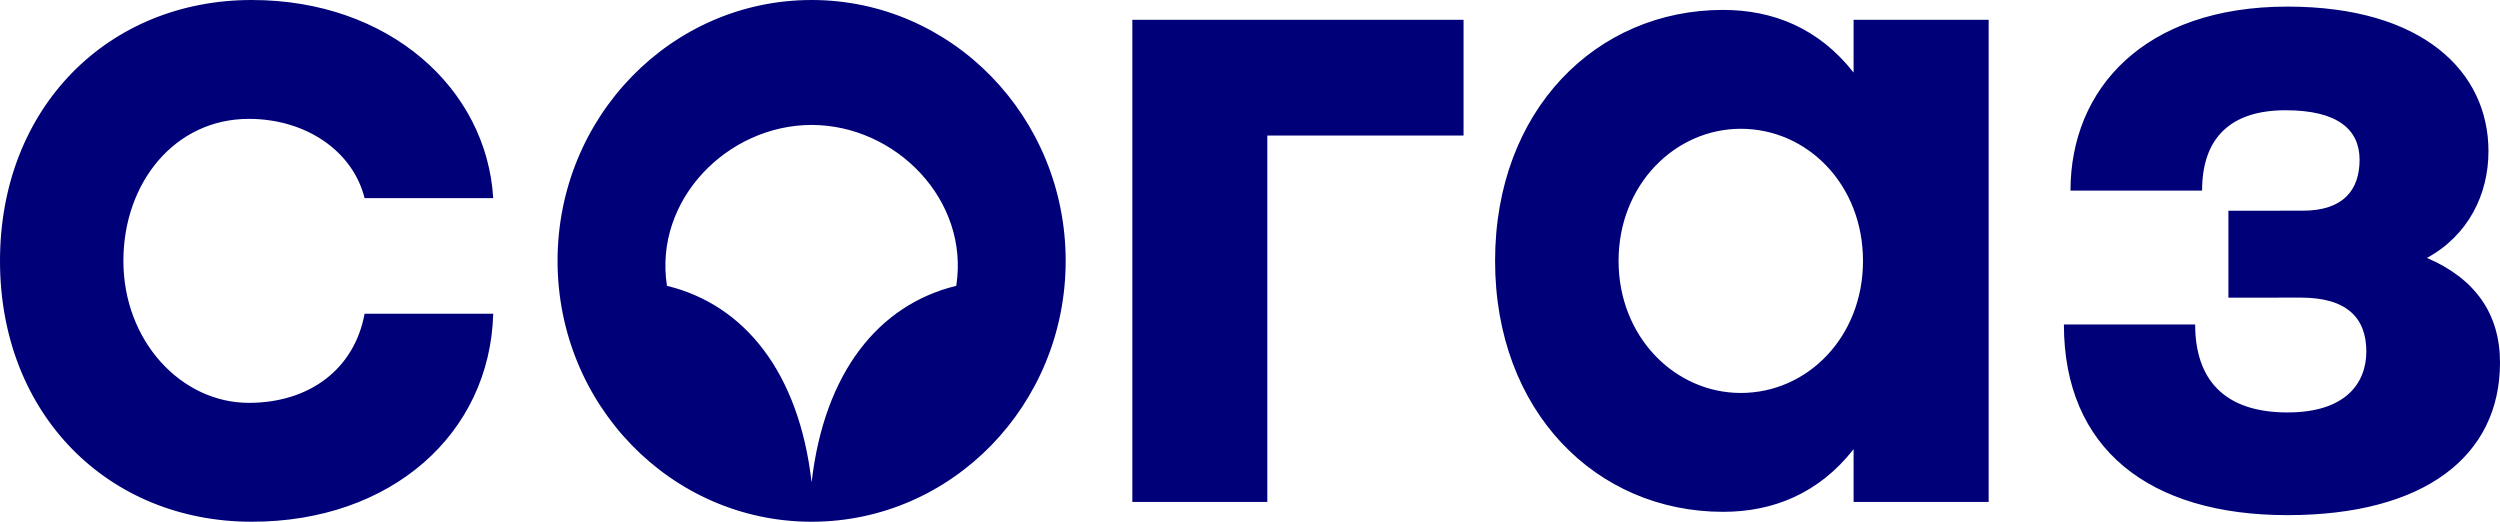
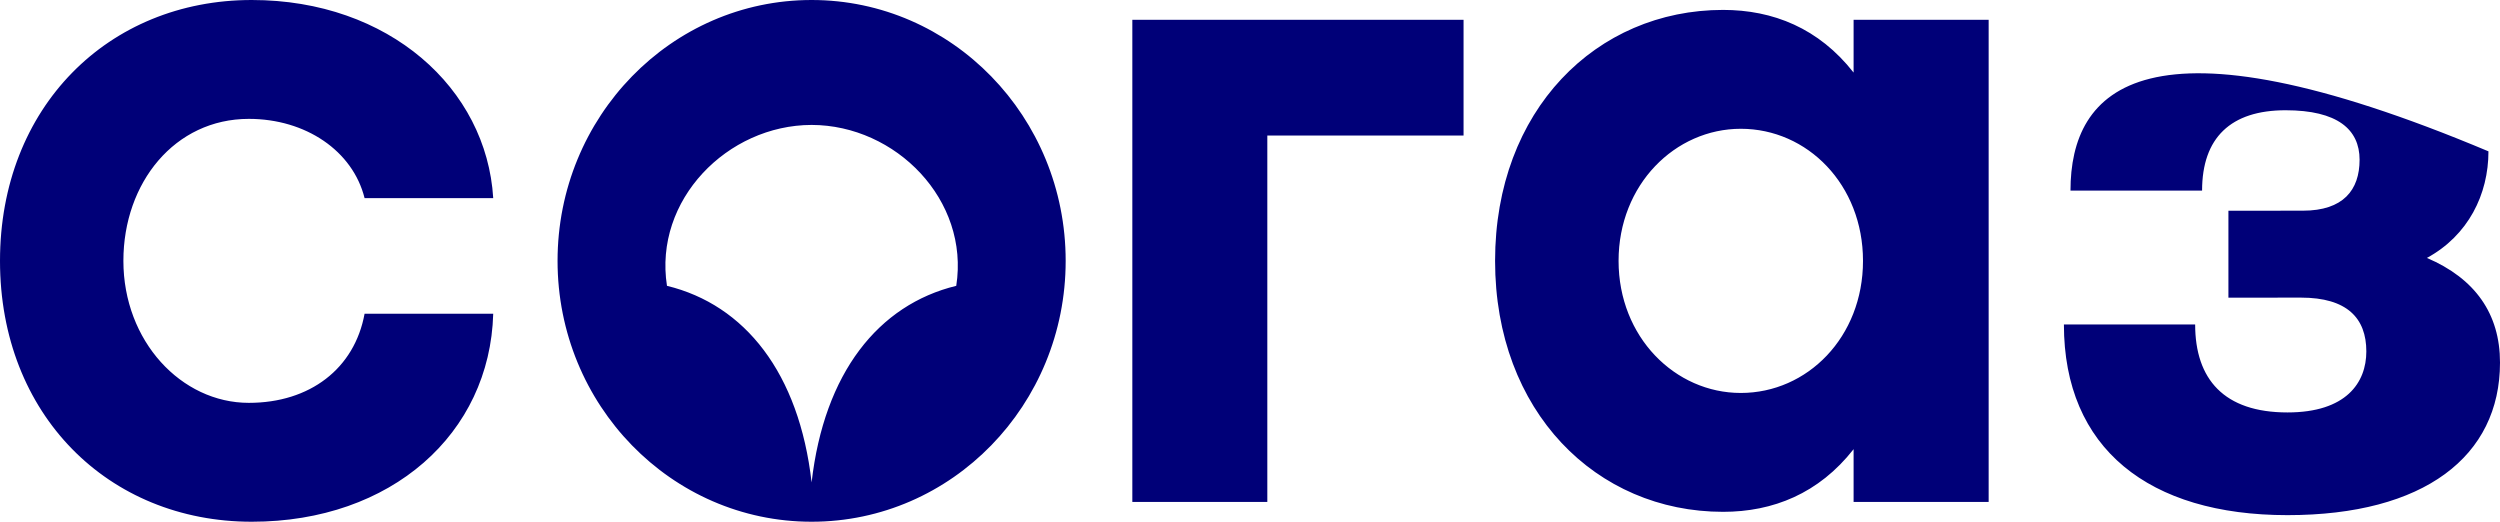
<svg xmlns="http://www.w3.org/2000/svg" width="460" height="96" viewBox="0 0 460 96" fill="none">
-   <path fill-rule="evenodd" clip-rule="evenodd" d="M457.879 27.848C457.879 13.09 445.668 1.214 420.895 1.214C394.529 1.214 380.969 16.359 380.969 35.074H405.183C405.183 25.354 410.453 20.287 420.542 20.287C430.097 20.287 434.163 23.813 434.163 29.392C434.163 34.967 431.155 38.766 423.726 38.766L410.029 38.776V54.772L423.369 54.761C431.866 54.761 435.405 58.542 435.405 64.66C435.405 70.417 431.69 75.889 420.895 75.889C409.216 75.889 403.908 69.774 403.908 59.696H379.758C379.758 82.55 395.416 94.786 420.895 94.786C446.019 94.786 460 83.987 460 66.712C460 57.717 455.4 51.238 446.553 47.46C454.161 43.322 457.876 35.764 457.876 27.845L457.879 27.848ZM341.062 92.355H365.912V3.648H341.062V13.352C334.66 5.179 326.222 1.824 317.047 1.824C293.695 1.824 275.095 20.292 275.095 48C275.095 75.708 293.695 94.176 317.047 94.176C326.222 94.176 334.66 90.819 341.062 82.648V92.352V92.355ZM342.792 48C342.792 62.032 332.56 72.304 320.303 72.304C308.226 72.304 297.817 62.032 297.817 48C297.817 33.968 308.226 23.696 320.306 23.696C332.56 23.696 342.792 33.968 342.792 48ZM233.184 24.934H269.294V3.645H208.349V92.355H233.187V24.934H233.184ZM196.083 48C196.083 21.491 175.153 0 149.336 0C123.518 0 102.59 21.491 102.59 48C102.59 74.509 123.52 96 149.336 96C175.155 96 196.083 74.509 196.083 48ZM175.95 52.592C161.621 56.085 151.642 68.601 149.336 88.761C147.031 68.601 137.052 56.085 122.723 52.592C120.259 36.812 133.827 23.012 149.336 22.988C164.846 23.012 178.414 36.812 175.95 52.592ZM22.704 48C22.704 33.6 32.172 21.872 45.78 21.872C56.235 21.872 64.914 27.747 67.083 36.454H90.753C89.526 16.253 71.556 0 46.327 0C19.898 0 0 19.763 0 48.008C0 76.255 19.898 96 46.327 96C71.998 96 90.14 79.823 90.753 57.722H67.083C65.238 67.825 57.025 74.125 45.783 74.125C33.355 74.125 22.704 62.771 22.704 48Z" fill="#000078" />
+   <path fill-rule="evenodd" clip-rule="evenodd" d="M457.879 27.848C394.529 1.214 380.969 16.359 380.969 35.074H405.183C405.183 25.354 410.453 20.287 420.542 20.287C430.097 20.287 434.163 23.813 434.163 29.392C434.163 34.967 431.155 38.766 423.726 38.766L410.029 38.776V54.772L423.369 54.761C431.866 54.761 435.405 58.542 435.405 64.66C435.405 70.417 431.69 75.889 420.895 75.889C409.216 75.889 403.908 69.774 403.908 59.696H379.758C379.758 82.55 395.416 94.786 420.895 94.786C446.019 94.786 460 83.987 460 66.712C460 57.717 455.4 51.238 446.553 47.46C454.161 43.322 457.876 35.764 457.876 27.845L457.879 27.848ZM341.062 92.355H365.912V3.648H341.062V13.352C334.66 5.179 326.222 1.824 317.047 1.824C293.695 1.824 275.095 20.292 275.095 48C275.095 75.708 293.695 94.176 317.047 94.176C326.222 94.176 334.66 90.819 341.062 82.648V92.352V92.355ZM342.792 48C342.792 62.032 332.56 72.304 320.303 72.304C308.226 72.304 297.817 62.032 297.817 48C297.817 33.968 308.226 23.696 320.306 23.696C332.56 23.696 342.792 33.968 342.792 48ZM233.184 24.934H269.294V3.645H208.349V92.355H233.187V24.934H233.184ZM196.083 48C196.083 21.491 175.153 0 149.336 0C123.518 0 102.59 21.491 102.59 48C102.59 74.509 123.52 96 149.336 96C175.155 96 196.083 74.509 196.083 48ZM175.95 52.592C161.621 56.085 151.642 68.601 149.336 88.761C147.031 68.601 137.052 56.085 122.723 52.592C120.259 36.812 133.827 23.012 149.336 22.988C164.846 23.012 178.414 36.812 175.95 52.592ZM22.704 48C22.704 33.6 32.172 21.872 45.78 21.872C56.235 21.872 64.914 27.747 67.083 36.454H90.753C89.526 16.253 71.556 0 46.327 0C19.898 0 0 19.763 0 48.008C0 76.255 19.898 96 46.327 96C71.998 96 90.14 79.823 90.753 57.722H67.083C65.238 67.825 57.025 74.125 45.783 74.125C33.355 74.125 22.704 62.771 22.704 48Z" fill="#000078" />
</svg>